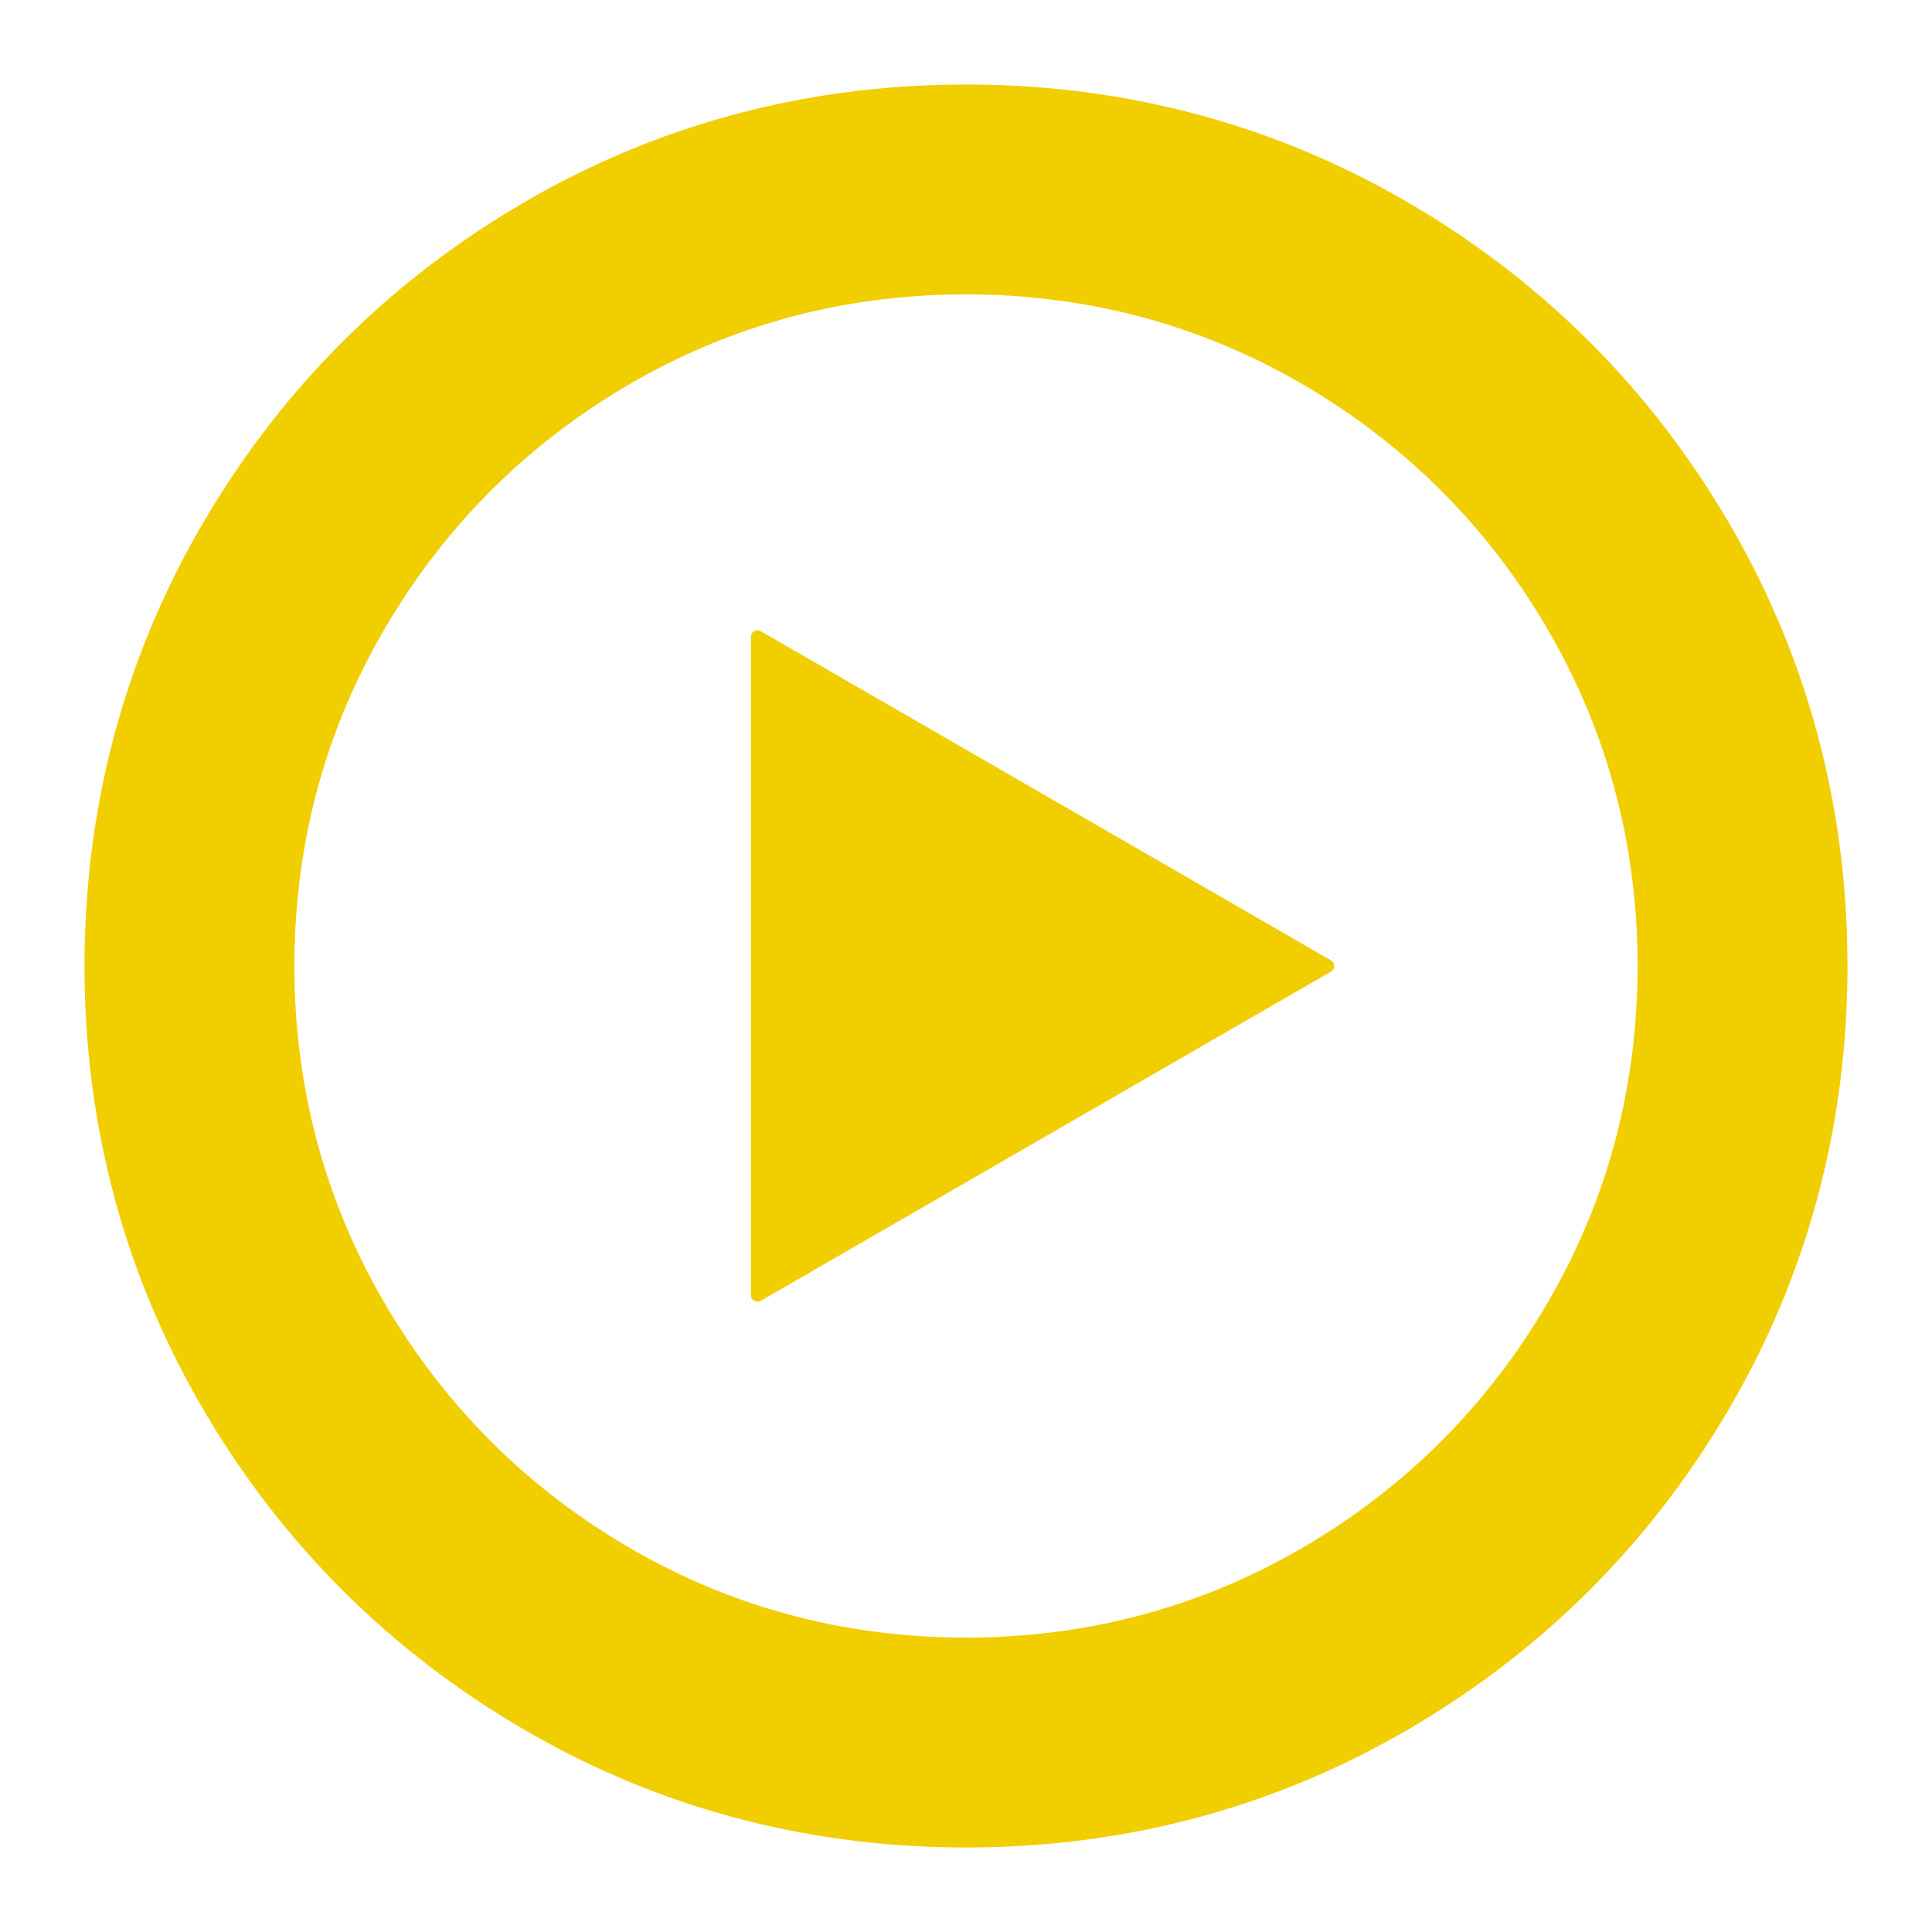
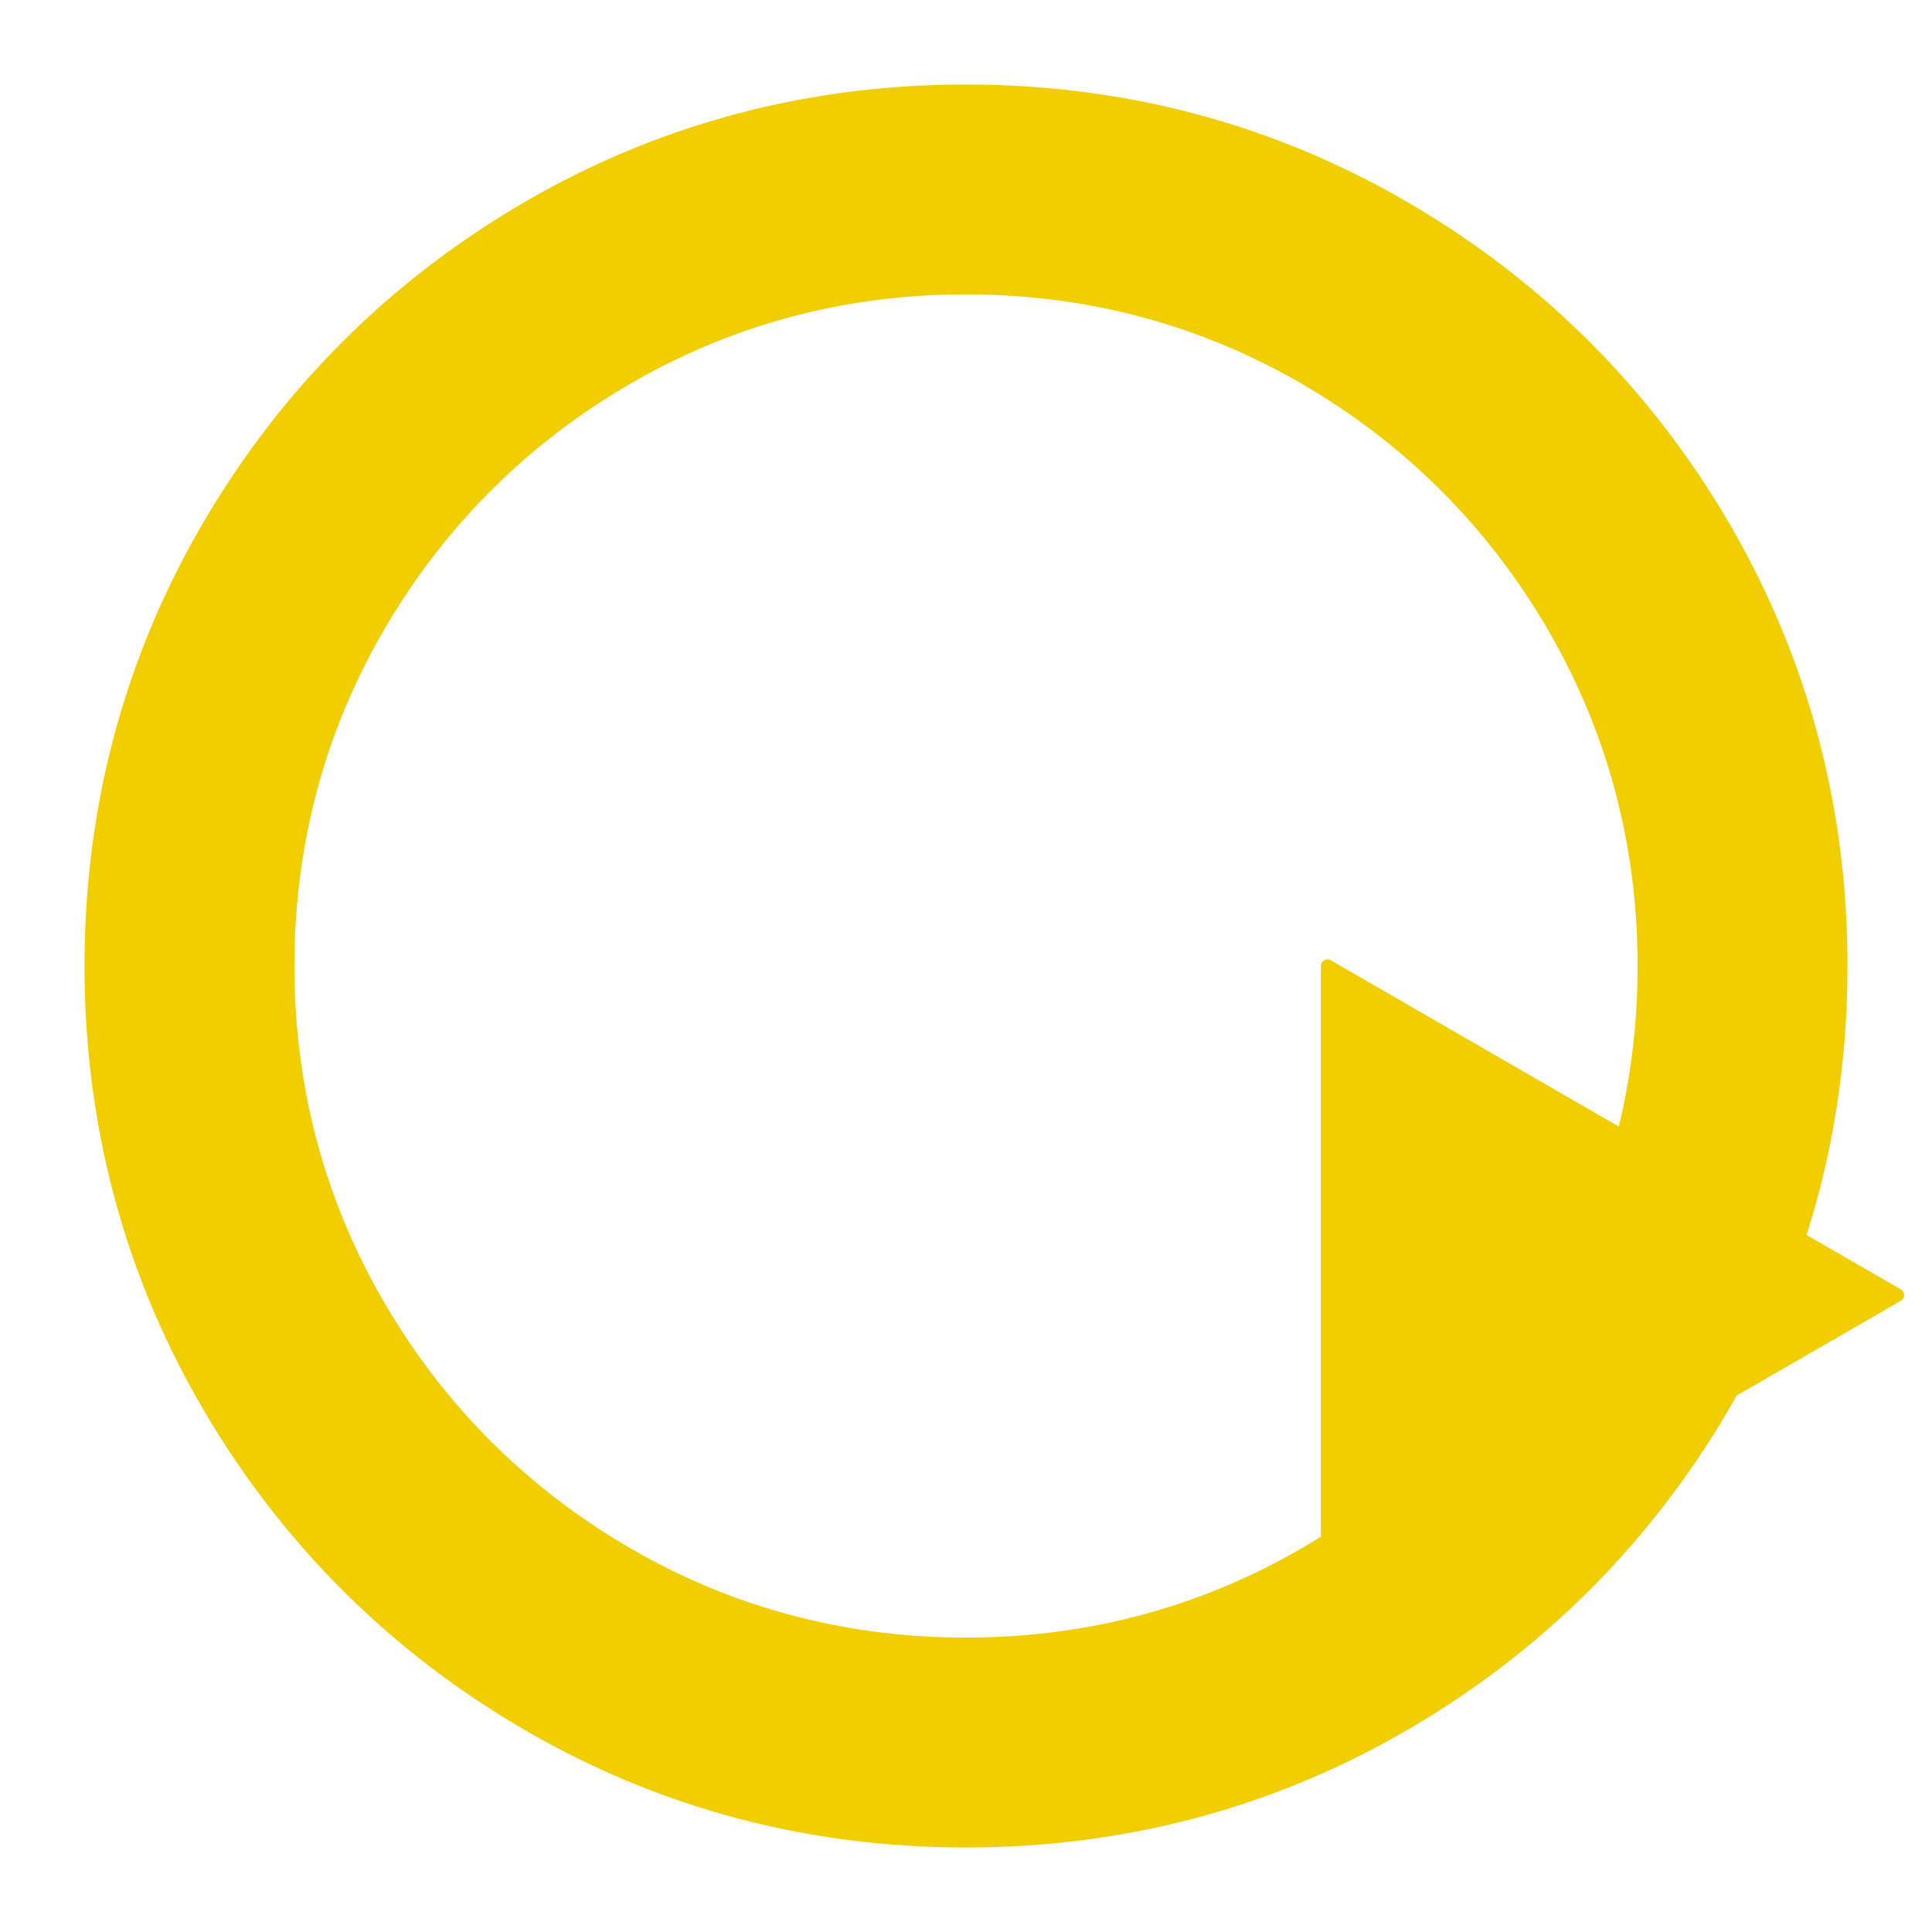
<svg xmlns="http://www.w3.org/2000/svg" viewBox="0 0 150 150">
-   <path d="M103.325 74.556L59.07 49.005a.513.513 0 0 0-.77.444v51.1c0 .395.428.642.77.444l44.254-25.55a.511.511 0 0 0 .001-.887zm30.942-33.905c-6.093-10.438-14.476-18.821-24.917-24.915-10.433-6.088-21.989-9.174-34.348-9.174-12.36 0-23.917 3.086-34.349 9.174-10.44 6.093-18.823 14.475-24.915 24.916C9.65 51.083 6.562 62.639 6.562 74.999c0 12.36 3.087 23.916 9.174 34.349 6.094 10.439 14.477 18.822 24.917 24.915 10.43 6.088 21.987 9.175 34.348 9.175s23.918-3.087 34.348-9.175c10.436-6.089 18.819-14.472 24.916-24.916 6.086-10.429 9.172-21.985 9.172-34.349.001-12.361-3.085-23.917-9.17-34.347zm-14.126 60.521c-4.637 7.943-11.019 14.325-18.967 18.969-7.954 4.645-16.76 7.001-26.173 7.001-9.413 0-18.219-2.356-26.173-7.001-7.948-4.644-14.33-11.026-18.967-18.969-4.647-7.952-7.003-16.758-7.003-26.173 0-9.411 2.356-18.217 7.003-26.172C34.5 40.882 40.881 34.5 48.828 29.858c7.957-4.646 16.763-7.001 26.173-7.001 9.41 0 18.216 2.355 26.173 7.001 7.947 4.641 14.328 11.024 18.967 18.969 4.645 7.954 7.001 16.759 7.001 26.172.001 9.413-2.355 18.219-7.001 26.173z" fill="#f1ce00" />
+   <path d="M103.325 74.556a.513.513 0 0 0-.77.444v51.1c0 .395.428.642.77.444l44.254-25.55a.511.511 0 0 0 .001-.887zm30.942-33.905c-6.093-10.438-14.476-18.821-24.917-24.915-10.433-6.088-21.989-9.174-34.348-9.174-12.36 0-23.917 3.086-34.349 9.174-10.44 6.093-18.823 14.475-24.915 24.916C9.65 51.083 6.562 62.639 6.562 74.999c0 12.36 3.087 23.916 9.174 34.349 6.094 10.439 14.477 18.822 24.917 24.915 10.43 6.088 21.987 9.175 34.348 9.175s23.918-3.087 34.348-9.175c10.436-6.089 18.819-14.472 24.916-24.916 6.086-10.429 9.172-21.985 9.172-34.349.001-12.361-3.085-23.917-9.17-34.347zm-14.126 60.521c-4.637 7.943-11.019 14.325-18.967 18.969-7.954 4.645-16.76 7.001-26.173 7.001-9.413 0-18.219-2.356-26.173-7.001-7.948-4.644-14.33-11.026-18.967-18.969-4.647-7.952-7.003-16.758-7.003-26.173 0-9.411 2.356-18.217 7.003-26.172C34.5 40.882 40.881 34.5 48.828 29.858c7.957-4.646 16.763-7.001 26.173-7.001 9.41 0 18.216 2.355 26.173 7.001 7.947 4.641 14.328 11.024 18.967 18.969 4.645 7.954 7.001 16.759 7.001 26.172.001 9.413-2.355 18.219-7.001 26.173z" fill="#f1ce00" />
</svg>